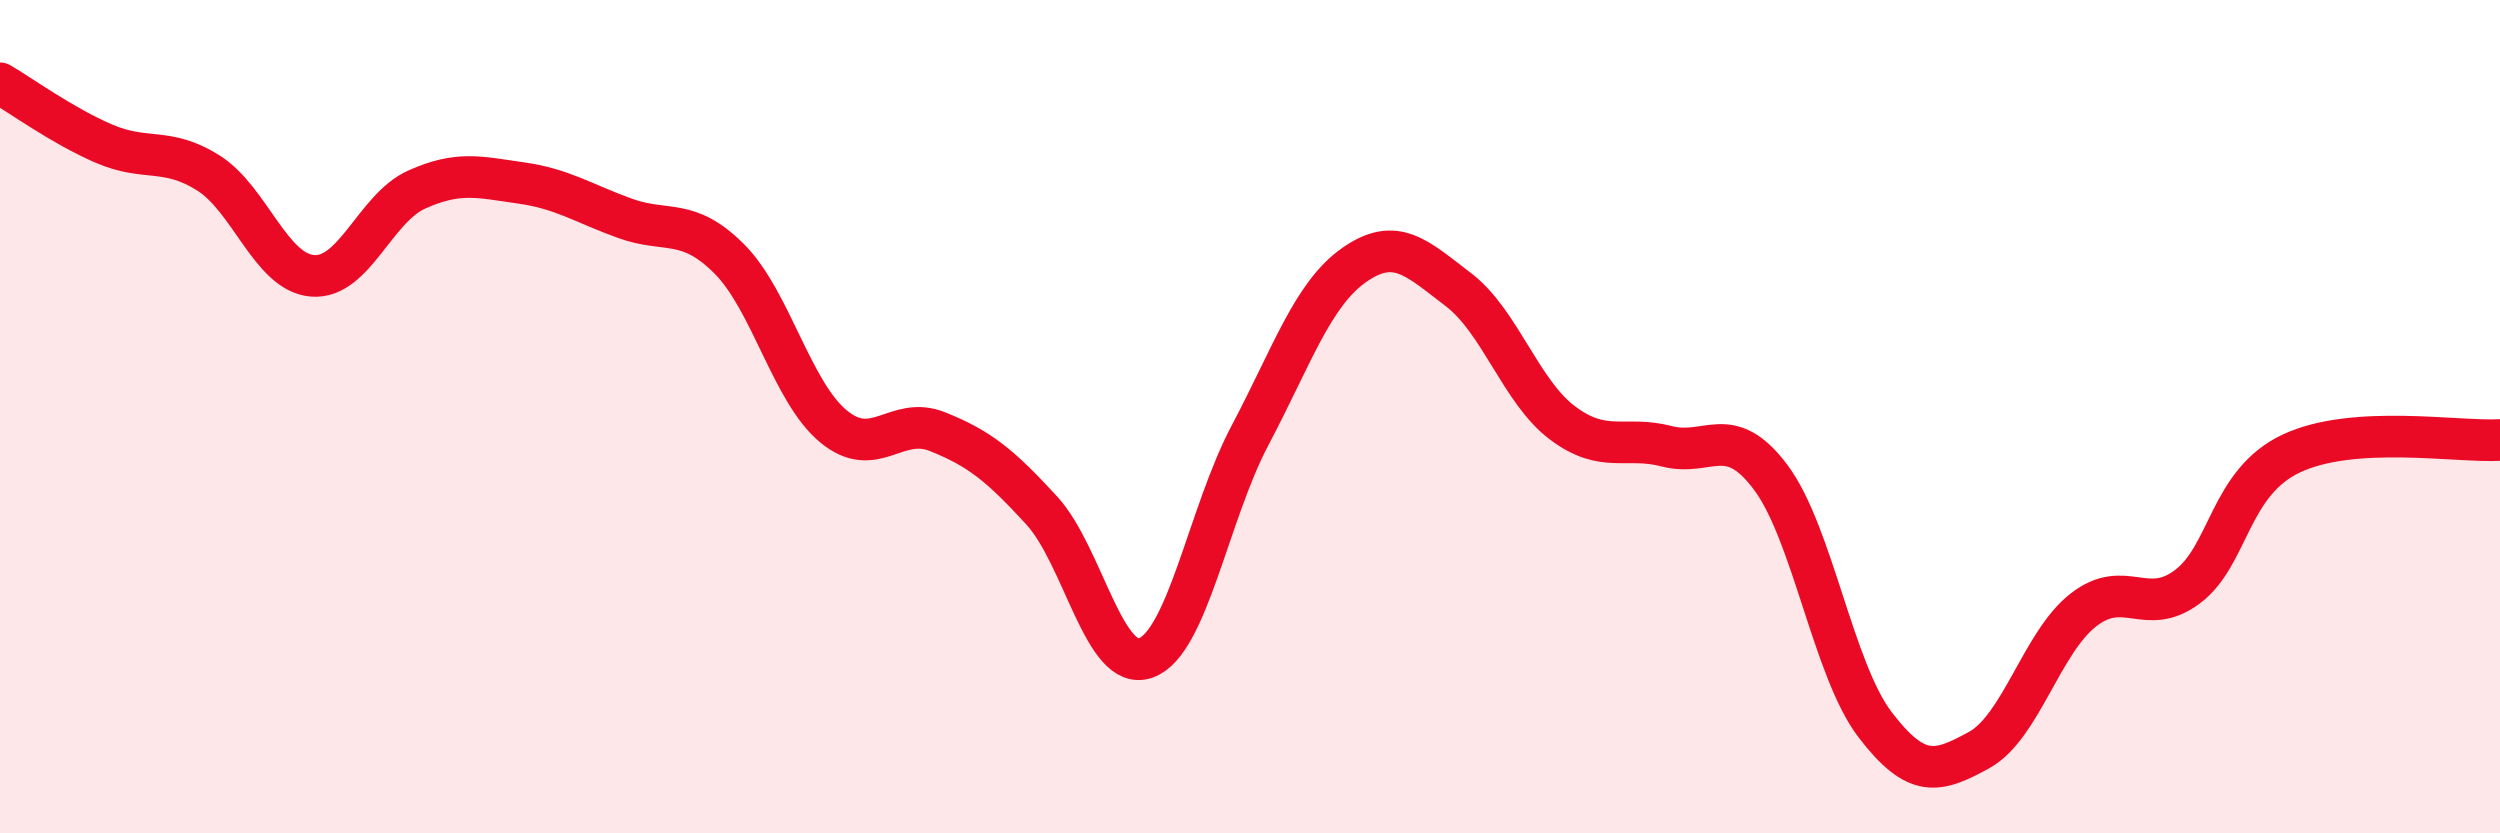
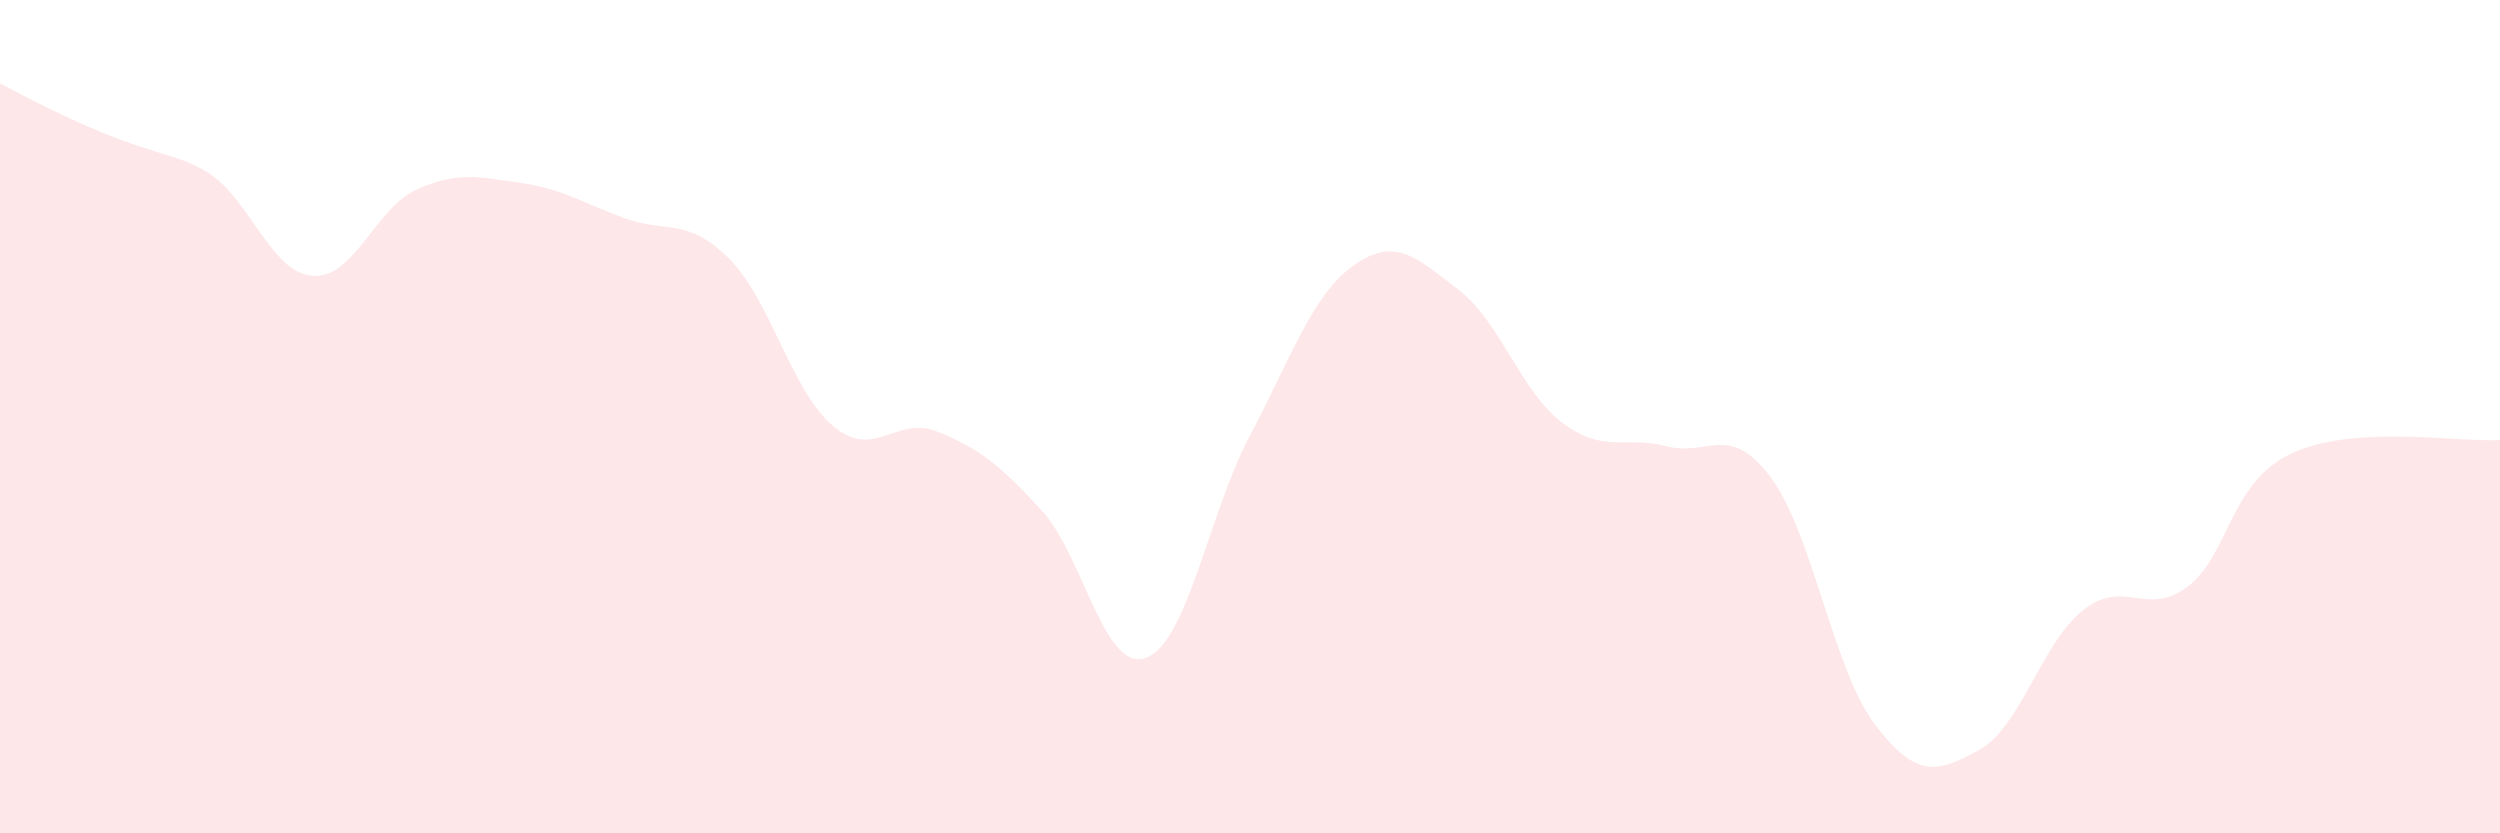
<svg xmlns="http://www.w3.org/2000/svg" width="60" height="20" viewBox="0 0 60 20">
-   <path d="M 0,2 C 0.5,2.29 1.5,3.02 2.5,3.45 C 3.5,3.88 4,3.52 5,4.15 C 6,4.78 6.5,6.54 7.5,6.62 C 8.5,6.7 9,5 10,4.55 C 11,4.1 11.5,4.25 12.5,4.39 C 13.5,4.53 14,4.88 15,5.24 C 16,5.6 16.5,5.21 17.5,6.21 C 18.5,7.21 19,9.4 20,10.23 C 21,11.06 21.5,9.96 22.5,10.36 C 23.5,10.76 24,11.16 25,12.25 C 26,13.34 26.5,16.15 27.5,15.79 C 28.5,15.43 29,12.34 30,10.45 C 31,8.56 31.5,7.06 32.5,6.36 C 33.5,5.66 34,6.19 35,6.95 C 36,7.71 36.5,9.4 37.5,10.15 C 38.5,10.9 39,10.45 40,10.71 C 41,10.97 41.5,10.12 42.5,11.46 C 43.5,12.8 44,16.08 45,17.39 C 46,18.7 46.5,18.55 47.5,18 C 48.5,17.45 49,15.42 50,14.64 C 51,13.86 51.5,14.83 52.5,14.08 C 53.5,13.33 53.5,11.58 55,10.88 C 56.5,10.18 59,10.62 60,10.56L60 20L0 20Z" fill="#EB0A25" opacity="0.1" stroke-linecap="round" stroke-linejoin="round" />
-   <path d="M 0,2 C 0.5,2.29 1.5,3.02 2.5,3.45 C 3.5,3.88 4,3.52 5,4.15 C 6,4.78 6.5,6.54 7.5,6.62 C 8.5,6.7 9,5 10,4.55 C 11,4.1 11.5,4.25 12.5,4.39 C 13.5,4.53 14,4.88 15,5.24 C 16,5.6 16.5,5.21 17.5,6.21 C 18.5,7.21 19,9.4 20,10.23 C 21,11.06 21.5,9.96 22.5,10.36 C 23.5,10.76 24,11.16 25,12.25 C 26,13.34 26.5,16.15 27.5,15.79 C 28.5,15.43 29,12.34 30,10.45 C 31,8.56 31.5,7.06 32.5,6.36 C 33.5,5.66 34,6.19 35,6.95 C 36,7.71 36.5,9.4 37.5,10.15 C 38.5,10.9 39,10.45 40,10.71 C 41,10.97 41.5,10.12 42.5,11.46 C 43.5,12.8 44,16.08 45,17.39 C 46,18.7 46.5,18.55 47.5,18 C 48.5,17.45 49,15.42 50,14.64 C 51,13.86 51.5,14.83 52.5,14.08 C 53.5,13.33 53.5,11.58 55,10.88 C 56.5,10.18 59,10.62 60,10.56" stroke="#EB0A25" stroke-width="1" fill="none" stroke-linecap="round" stroke-linejoin="round" />
+   <path d="M 0,2 C 3.5,3.88 4,3.52 5,4.15 C 6,4.78 6.5,6.54 7.5,6.62 C 8.5,6.7 9,5 10,4.55 C 11,4.1 11.5,4.25 12.5,4.39 C 13.5,4.53 14,4.88 15,5.24 C 16,5.6 16.5,5.21 17.5,6.21 C 18.5,7.21 19,9.4 20,10.23 C 21,11.06 21.5,9.96 22.5,10.36 C 23.5,10.76 24,11.16 25,12.25 C 26,13.34 26.5,16.15 27.5,15.79 C 28.5,15.43 29,12.34 30,10.45 C 31,8.56 31.5,7.06 32.5,6.36 C 33.5,5.66 34,6.19 35,6.95 C 36,7.71 36.5,9.4 37.5,10.15 C 38.5,10.9 39,10.45 40,10.71 C 41,10.97 41.5,10.12 42.5,11.46 C 43.5,12.8 44,16.08 45,17.39 C 46,18.7 46.5,18.55 47.5,18 C 48.5,17.45 49,15.42 50,14.64 C 51,13.86 51.5,14.83 52.5,14.08 C 53.5,13.33 53.5,11.58 55,10.88 C 56.5,10.18 59,10.62 60,10.56L60 20L0 20Z" fill="#EB0A25" opacity="0.1" stroke-linecap="round" stroke-linejoin="round" />
</svg>